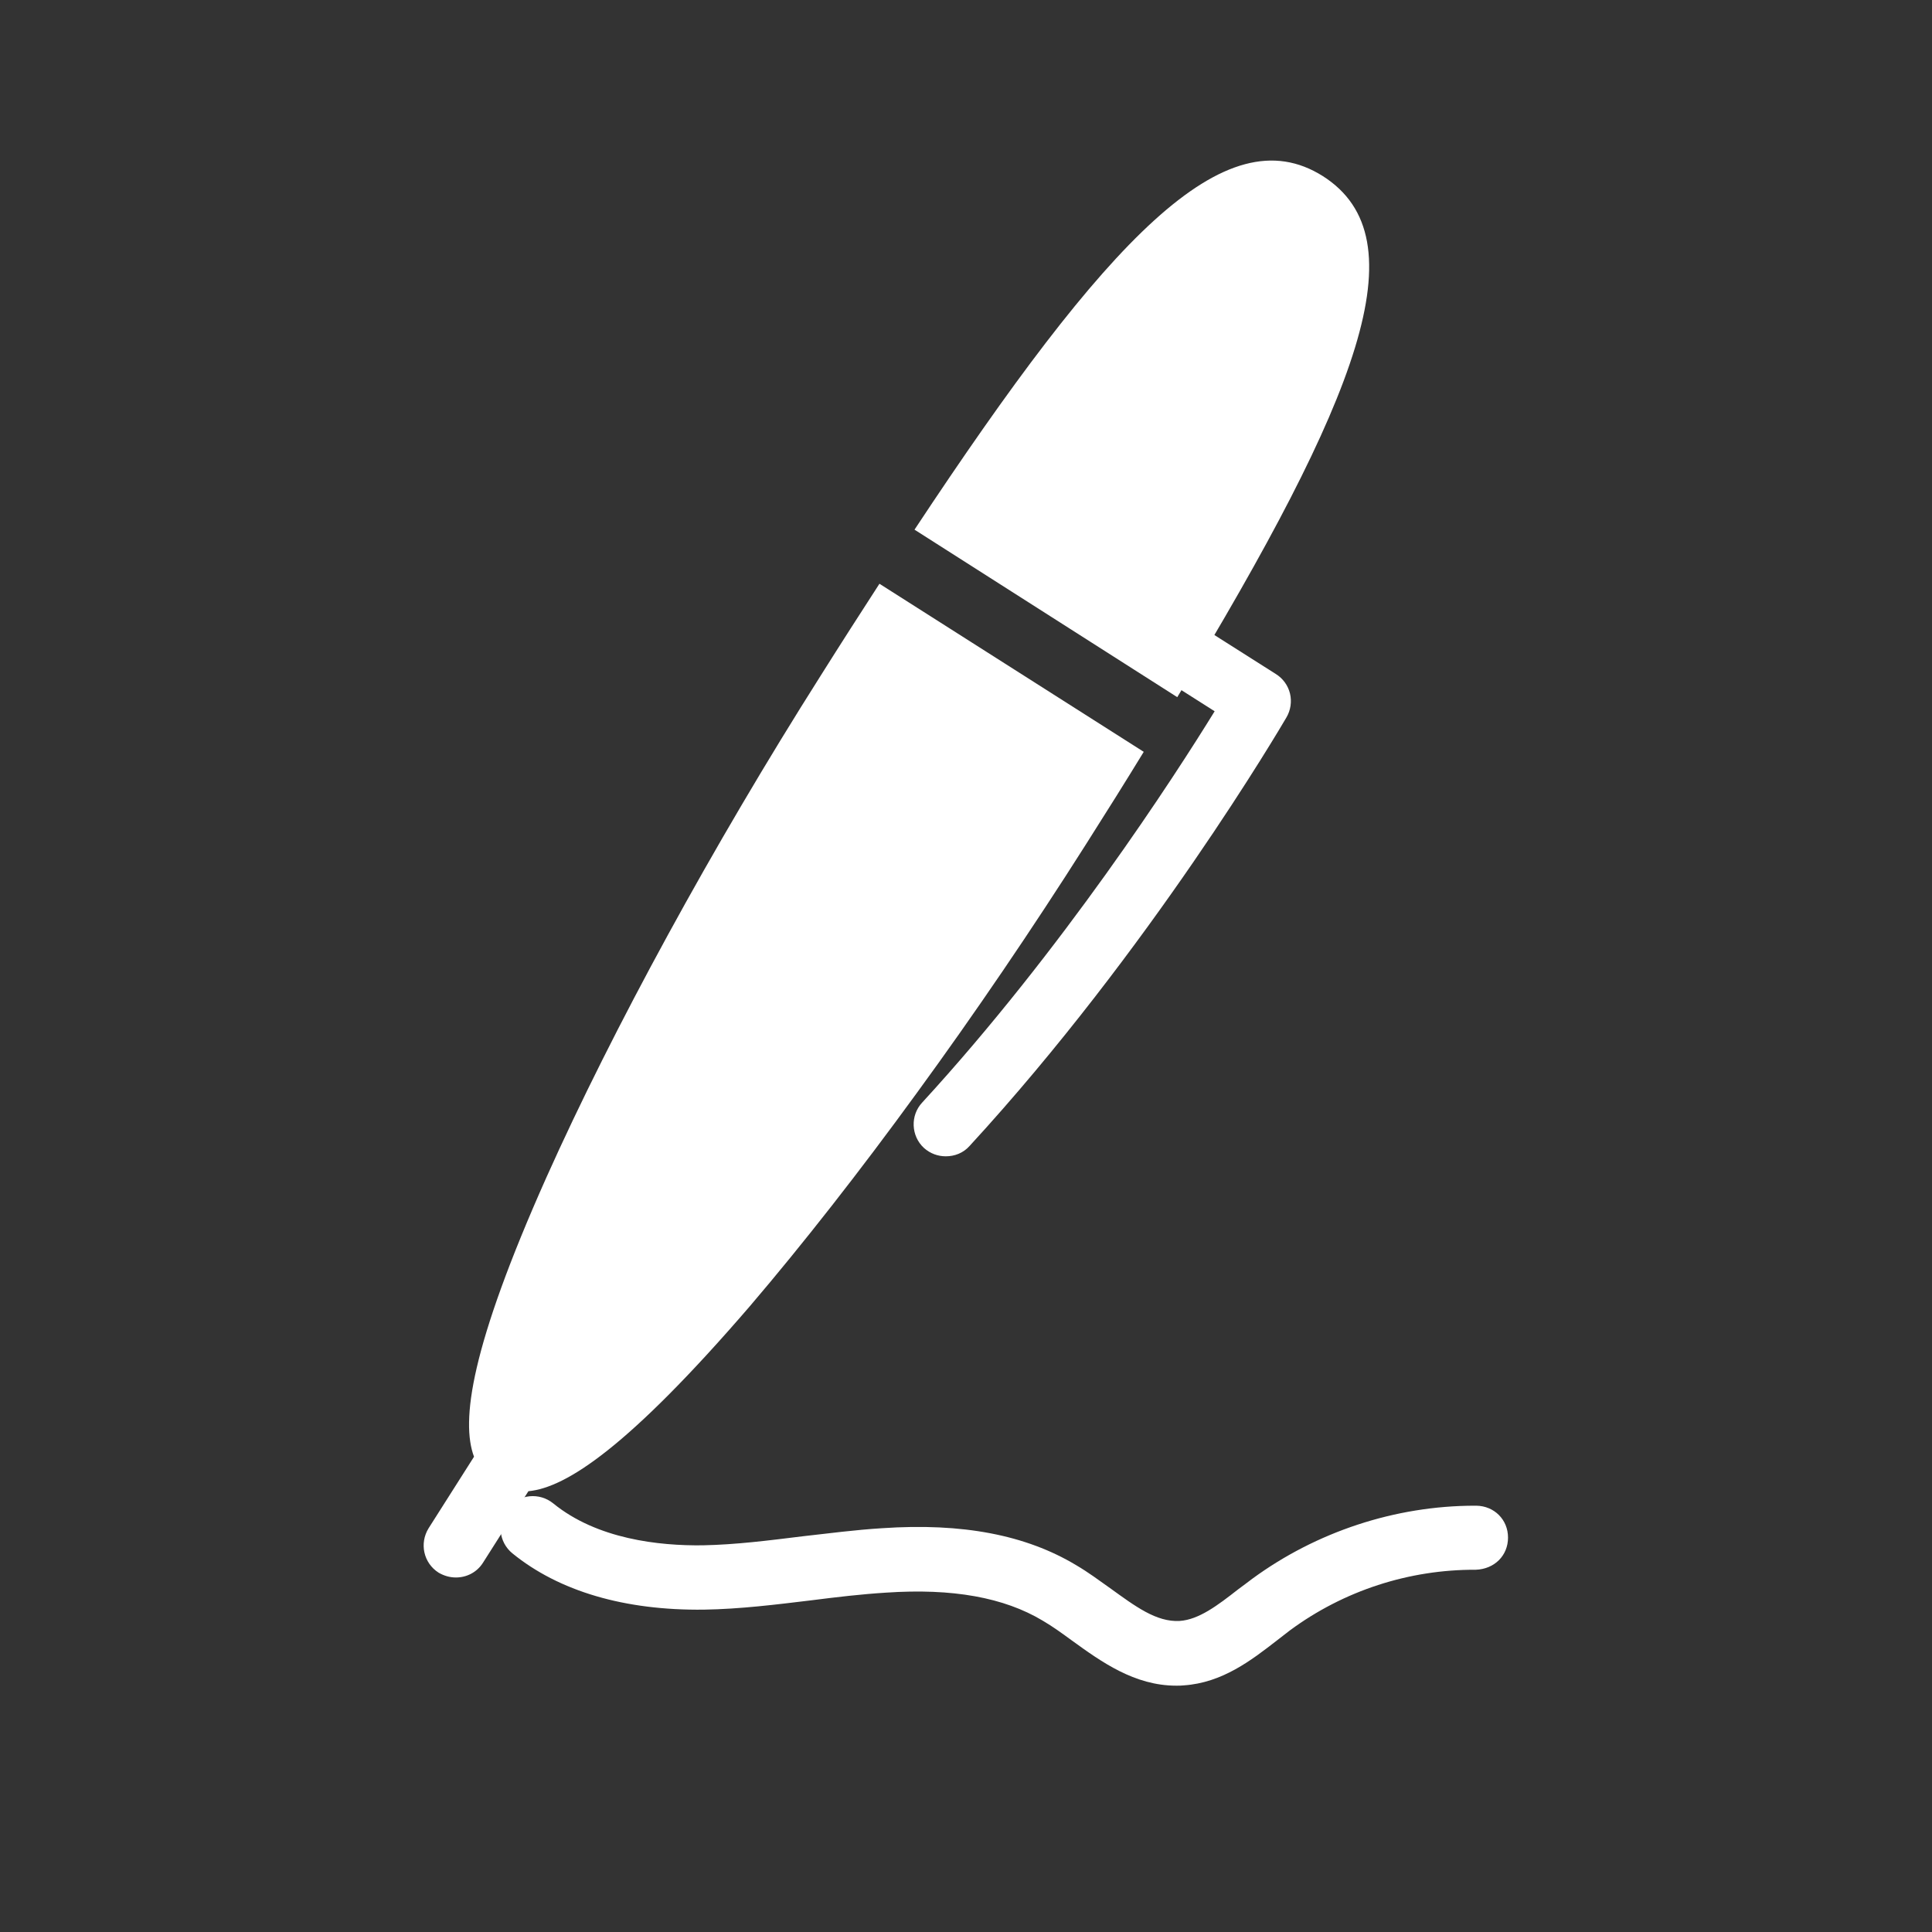
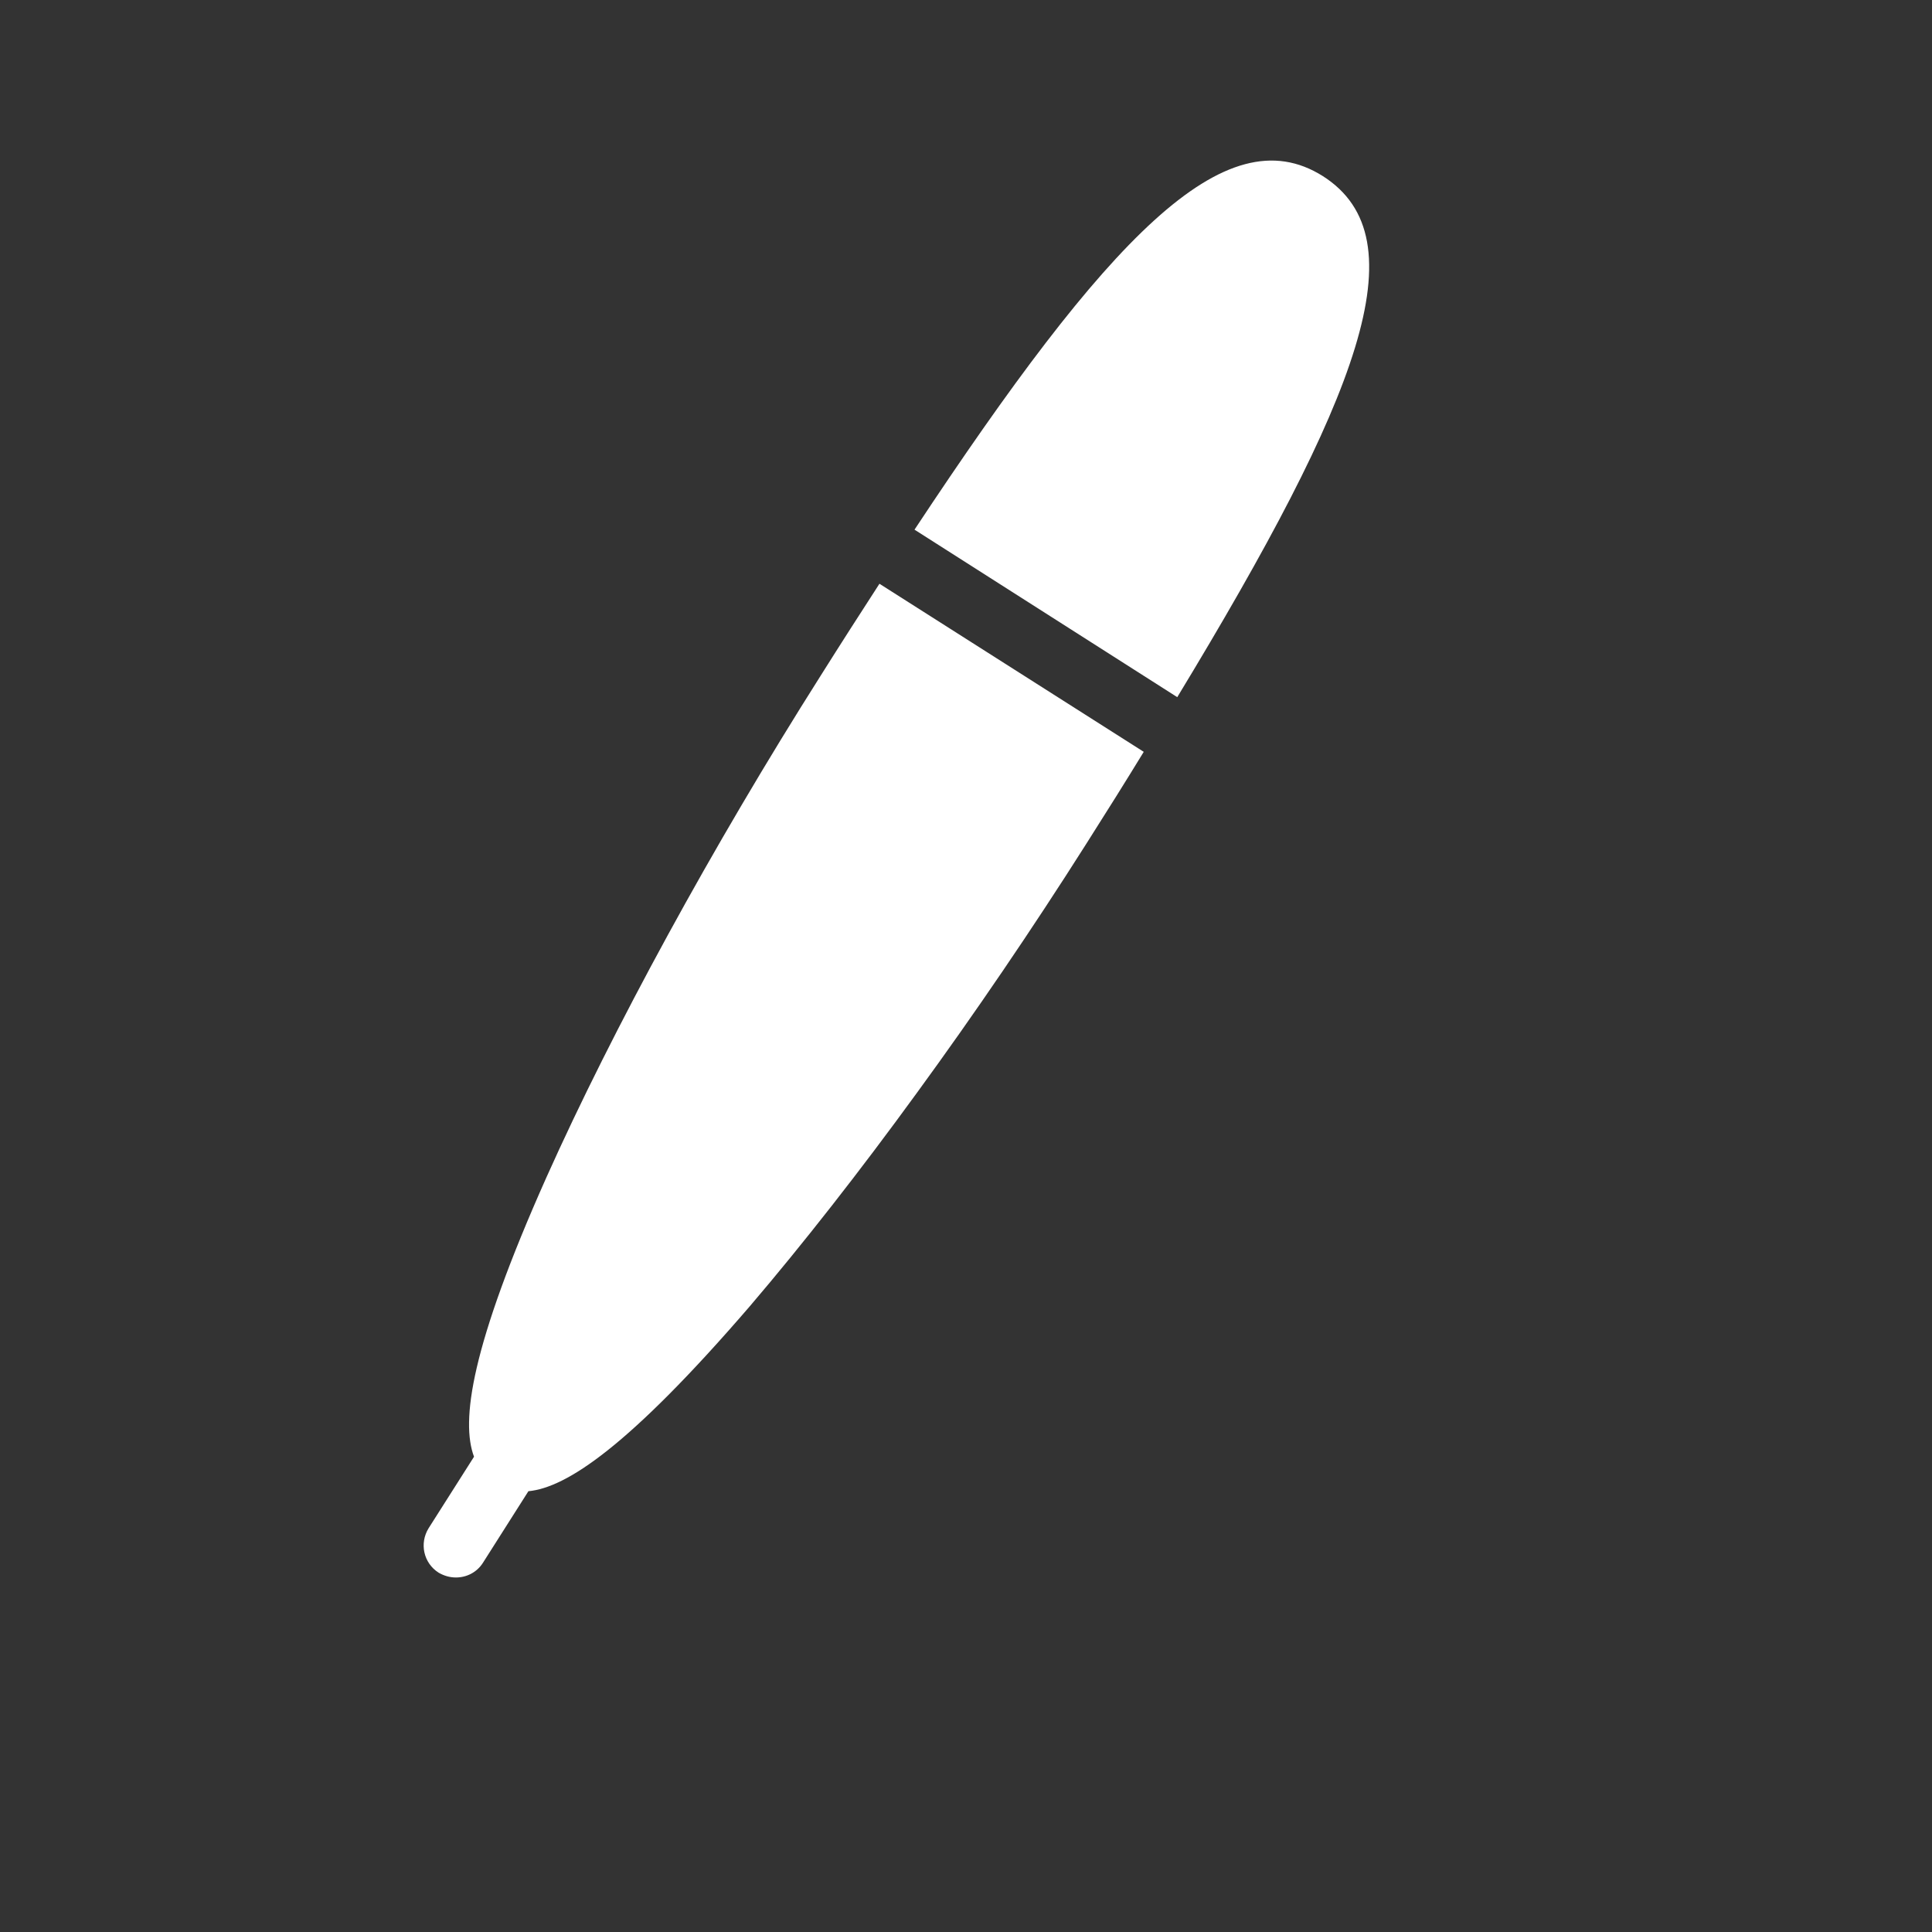
<svg xmlns="http://www.w3.org/2000/svg" width="20" height="20" viewBox="0 0 20 20" fill="none">
  <rect x="0" y="0" width="20" height="20" fill="#333333" stroke="none" />
  <path d="M5 16.177L5.47 15.437C5.86 15.4 6.504 14.983 7.764 13.52C8.31 12.88 8.9 12.127 9.494 11.31C10.09 10.493 10.684 9.62 11.244 8.737C11.454 8.407 11.654 8.087 11.84 7.783L9.104 6.043C8.907 6.347 8.704 6.663 8.494 6.997C7.377 8.76 6.344 10.653 5.657 12.187C4.87 13.95 4.77 14.713 4.907 15.08L4.437 15.82C4.34 15.977 4.384 16.18 4.54 16.28C4.597 16.313 4.657 16.33 4.72 16.33C4.83 16.33 4.937 16.277 5 16.177ZM13.694 1.823C12.68 1.183 11.464 2.463 9.467 5.483L12.187 7.217C14.067 4.117 14.71 2.47 13.694 1.823Z" fill="white" />
-   <path d="M9.547 11.413C9.421 11.547 9.431 11.76 9.564 11.883C9.631 11.943 9.711 11.97 9.791 11.97C9.881 11.97 9.971 11.937 10.037 11.863C11.907 9.83 13.261 7.523 13.317 7.427C13.361 7.352 13.374 7.263 13.354 7.179C13.333 7.095 13.281 7.023 13.207 6.977L12.187 6.33C12.077 6.513 11.961 6.703 11.841 6.897L12.574 7.363C12.157 8.04 10.997 9.833 9.547 11.413ZM15.284 15.587H15.267C14.444 15.587 13.627 15.857 12.964 16.343C12.914 16.38 12.867 16.417 12.817 16.453C12.607 16.617 12.411 16.767 12.211 16.78C11.971 16.793 11.754 16.63 11.491 16.44C11.374 16.357 11.261 16.273 11.141 16.203C10.621 15.89 9.964 15.763 9.131 15.82C8.854 15.837 8.581 15.873 8.314 15.903C7.957 15.947 7.621 15.99 7.277 15.997C6.821 16.003 6.181 15.933 5.727 15.563C5.584 15.447 5.374 15.467 5.257 15.61C5.141 15.753 5.161 15.963 5.304 16.08C5.787 16.473 6.467 16.673 7.287 16.663C7.664 16.657 8.037 16.61 8.394 16.567C8.661 16.533 8.914 16.503 9.171 16.487C9.861 16.44 10.394 16.537 10.794 16.777C10.897 16.837 10.997 16.91 11.097 16.983C11.401 17.203 11.744 17.45 12.177 17.45C12.204 17.45 12.231 17.45 12.254 17.447C12.654 17.42 12.954 17.187 13.221 16.98L13.354 16.877C13.911 16.466 14.586 16.247 15.277 16.25C15.471 16.243 15.611 16.103 15.611 15.917C15.611 15.73 15.467 15.59 15.284 15.587Z" fill="white" />
</svg>